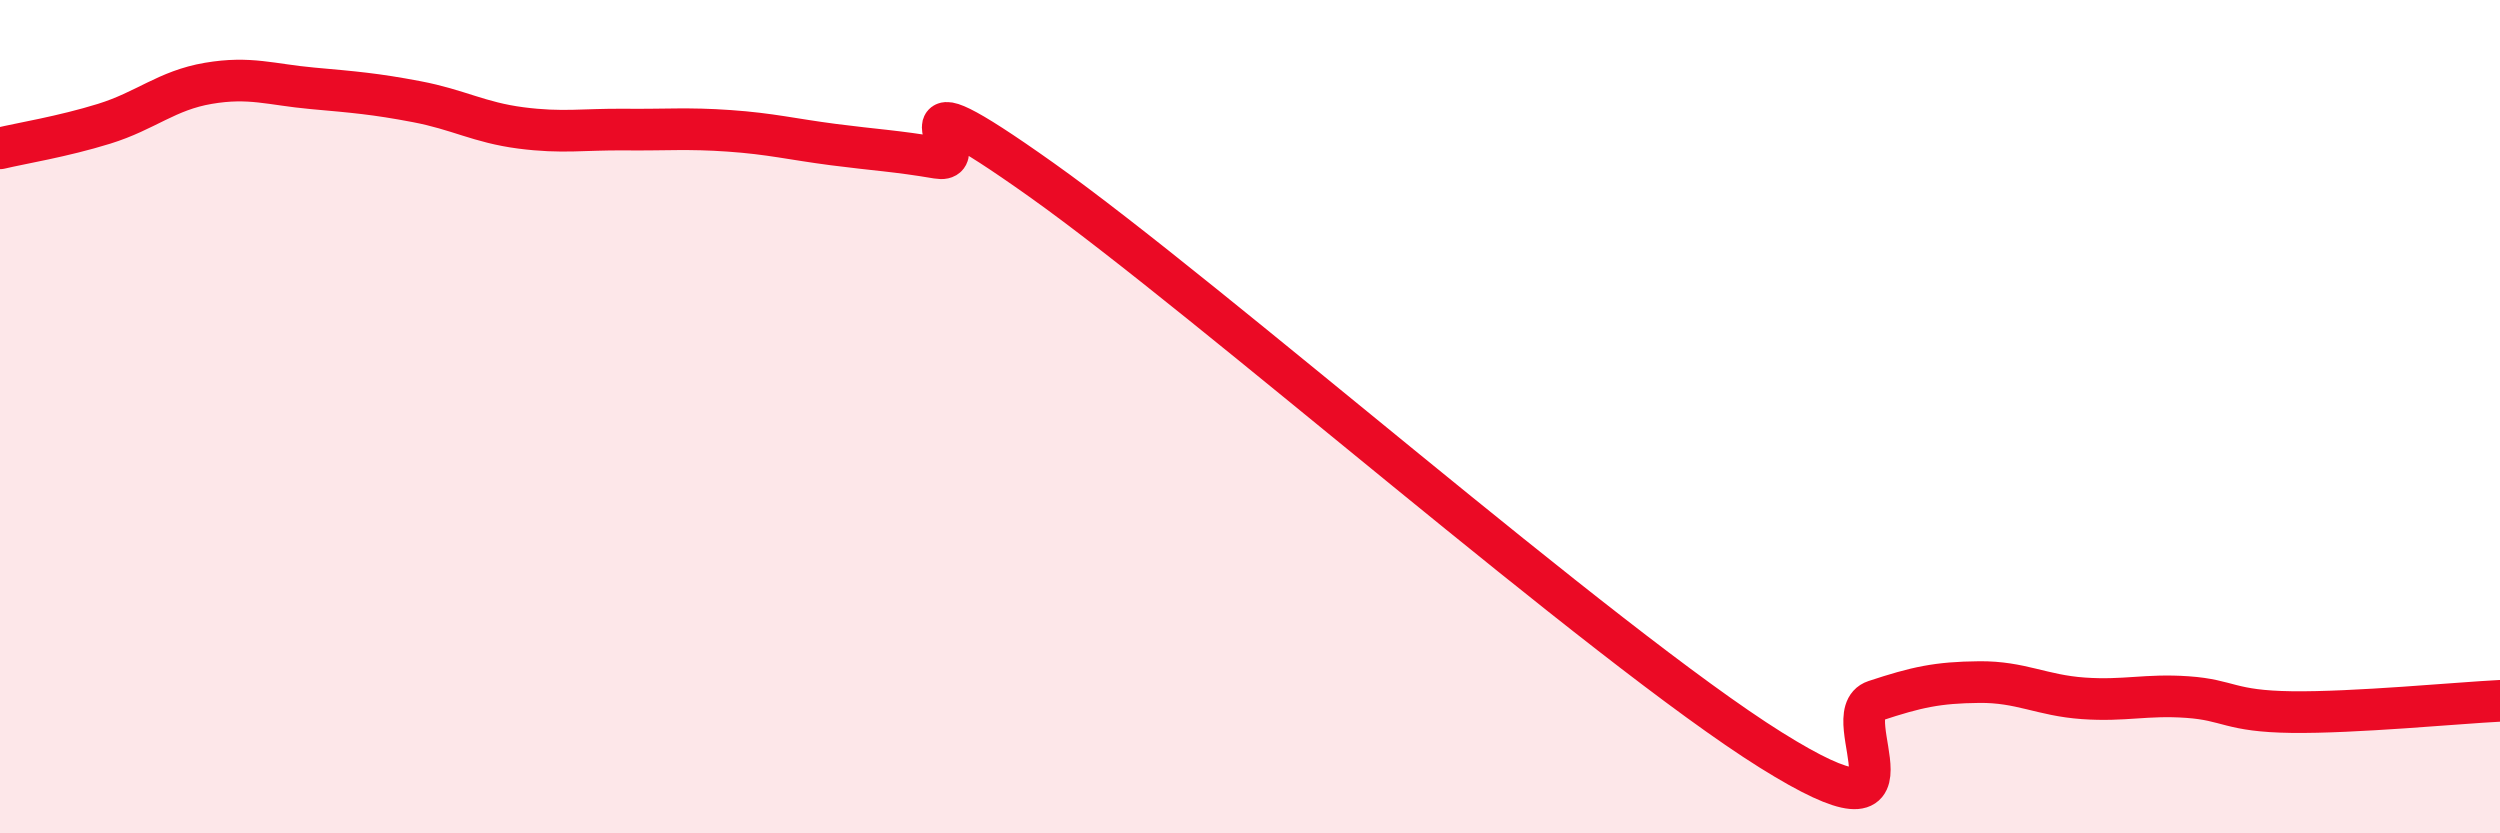
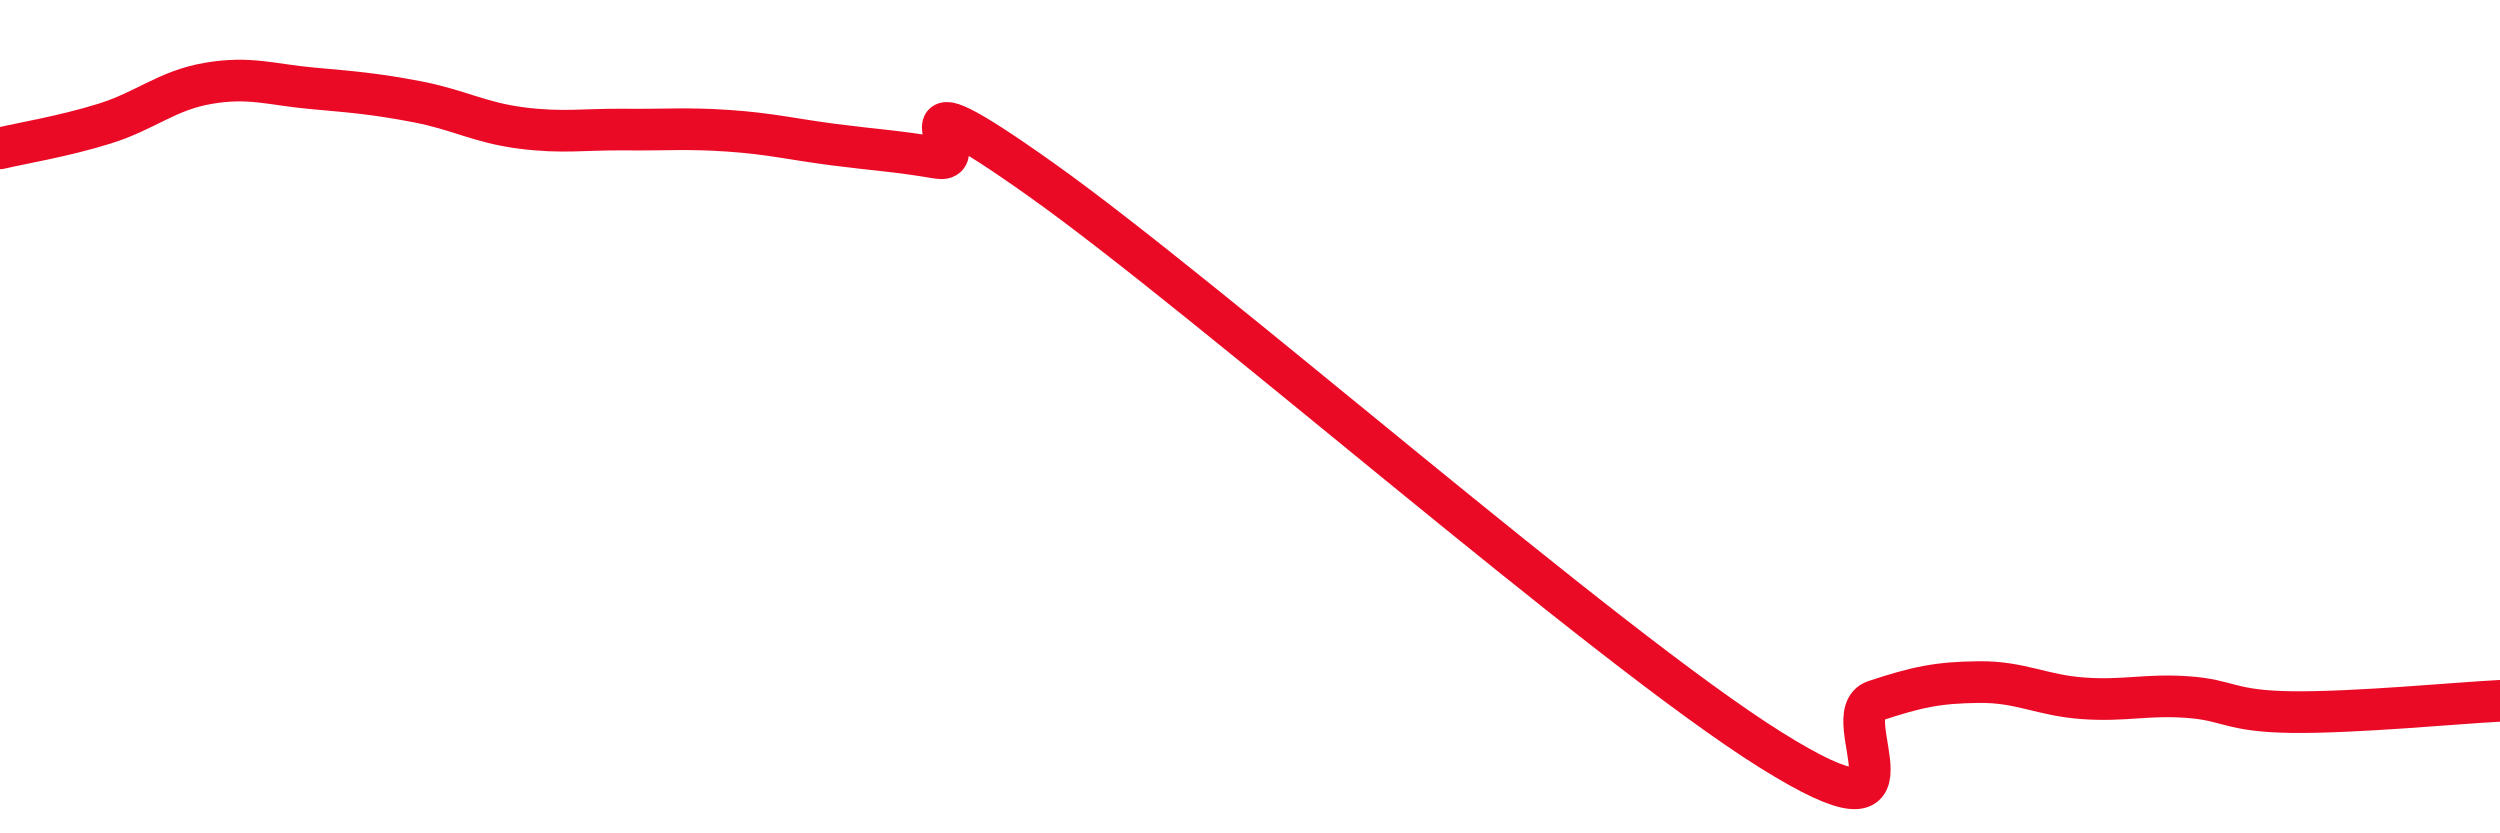
<svg xmlns="http://www.w3.org/2000/svg" width="60" height="20" viewBox="0 0 60 20">
-   <path d="M 0,3.56 C 0.5,3.44 1.5,3.28 2.5,2.97 C 3.5,2.66 4,2.17 5,2 C 6,1.83 6.5,2.03 7.5,2.12 C 8.5,2.21 9,2.25 10,2.44 C 11,2.63 11.5,2.94 12.5,3.07 C 13.5,3.2 14,3.1 15,3.11 C 16,3.12 16.5,3.07 17.5,3.14 C 18.5,3.21 19,3.34 20,3.47 C 21,3.6 21.5,3.62 22.5,3.79 C 23.5,3.96 21,1.48 25,4.32 C 29,7.16 38.5,15.5 42.5,18 C 46.5,20.5 44,17.15 45,16.82 C 46,16.49 46.5,16.38 47.5,16.37 C 48.5,16.36 49,16.69 50,16.76 C 51,16.83 51.5,16.66 52.5,16.73 C 53.5,16.8 53.5,17.07 55,17.09 C 56.5,17.11 59,16.87 60,16.82L60 20L0 20Z" fill="#EB0A25" opacity="0.1" stroke-linecap="round" stroke-linejoin="round" />
  <path d="M 0,3.56 C 0.5,3.44 1.5,3.28 2.5,2.97 C 3.5,2.66 4,2.17 5,2 C 6,1.83 6.5,2.03 7.5,2.12 C 8.5,2.21 9,2.25 10,2.44 C 11,2.63 11.5,2.94 12.5,3.07 C 13.5,3.2 14,3.1 15,3.11 C 16,3.12 16.5,3.07 17.5,3.14 C 18.5,3.21 19,3.34 20,3.47 C 21,3.6 21.5,3.62 22.5,3.79 C 23.5,3.96 21,1.48 25,4.32 C 29,7.16 38.5,15.5 42.5,18 C 46.5,20.5 44,17.15 45,16.82 C 46,16.49 46.5,16.38 47.5,16.37 C 48.5,16.36 49,16.69 50,16.76 C 51,16.83 51.5,16.66 52.5,16.73 C 53.5,16.8 53.5,17.07 55,17.09 C 56.5,17.11 59,16.87 60,16.82" stroke="#EB0A25" stroke-width="1" fill="none" stroke-linecap="round" stroke-linejoin="round" />
</svg>